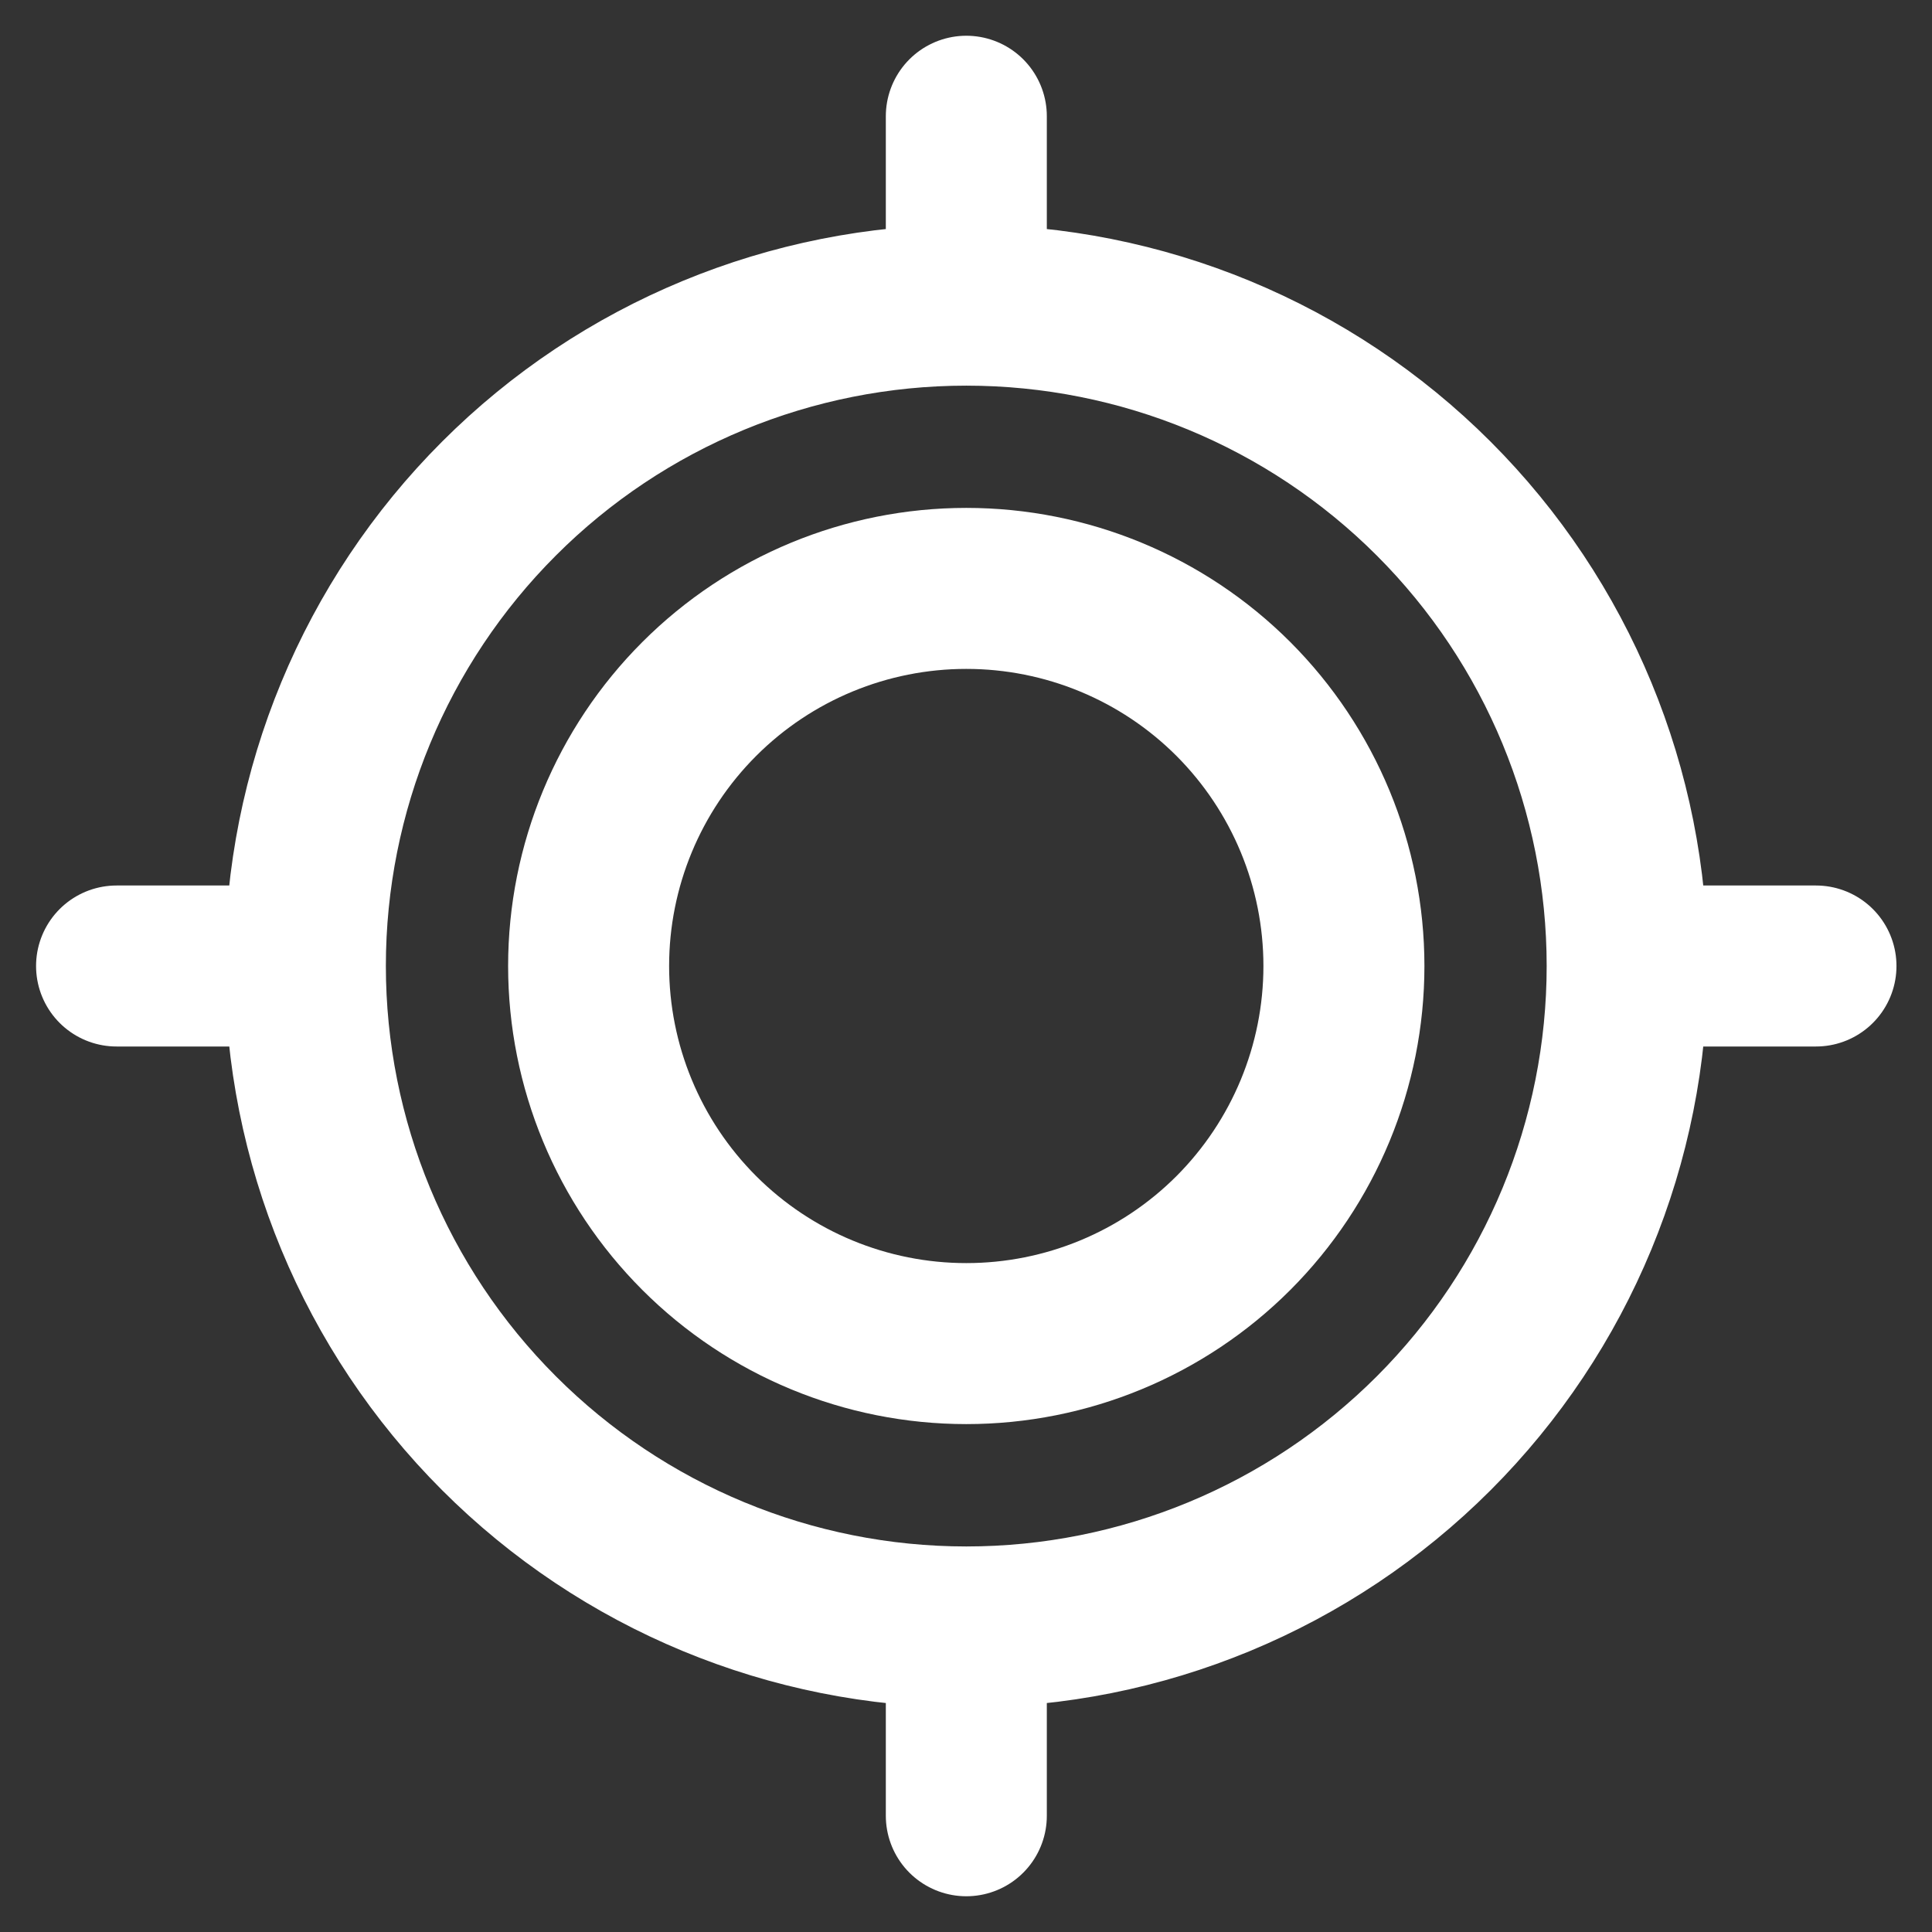
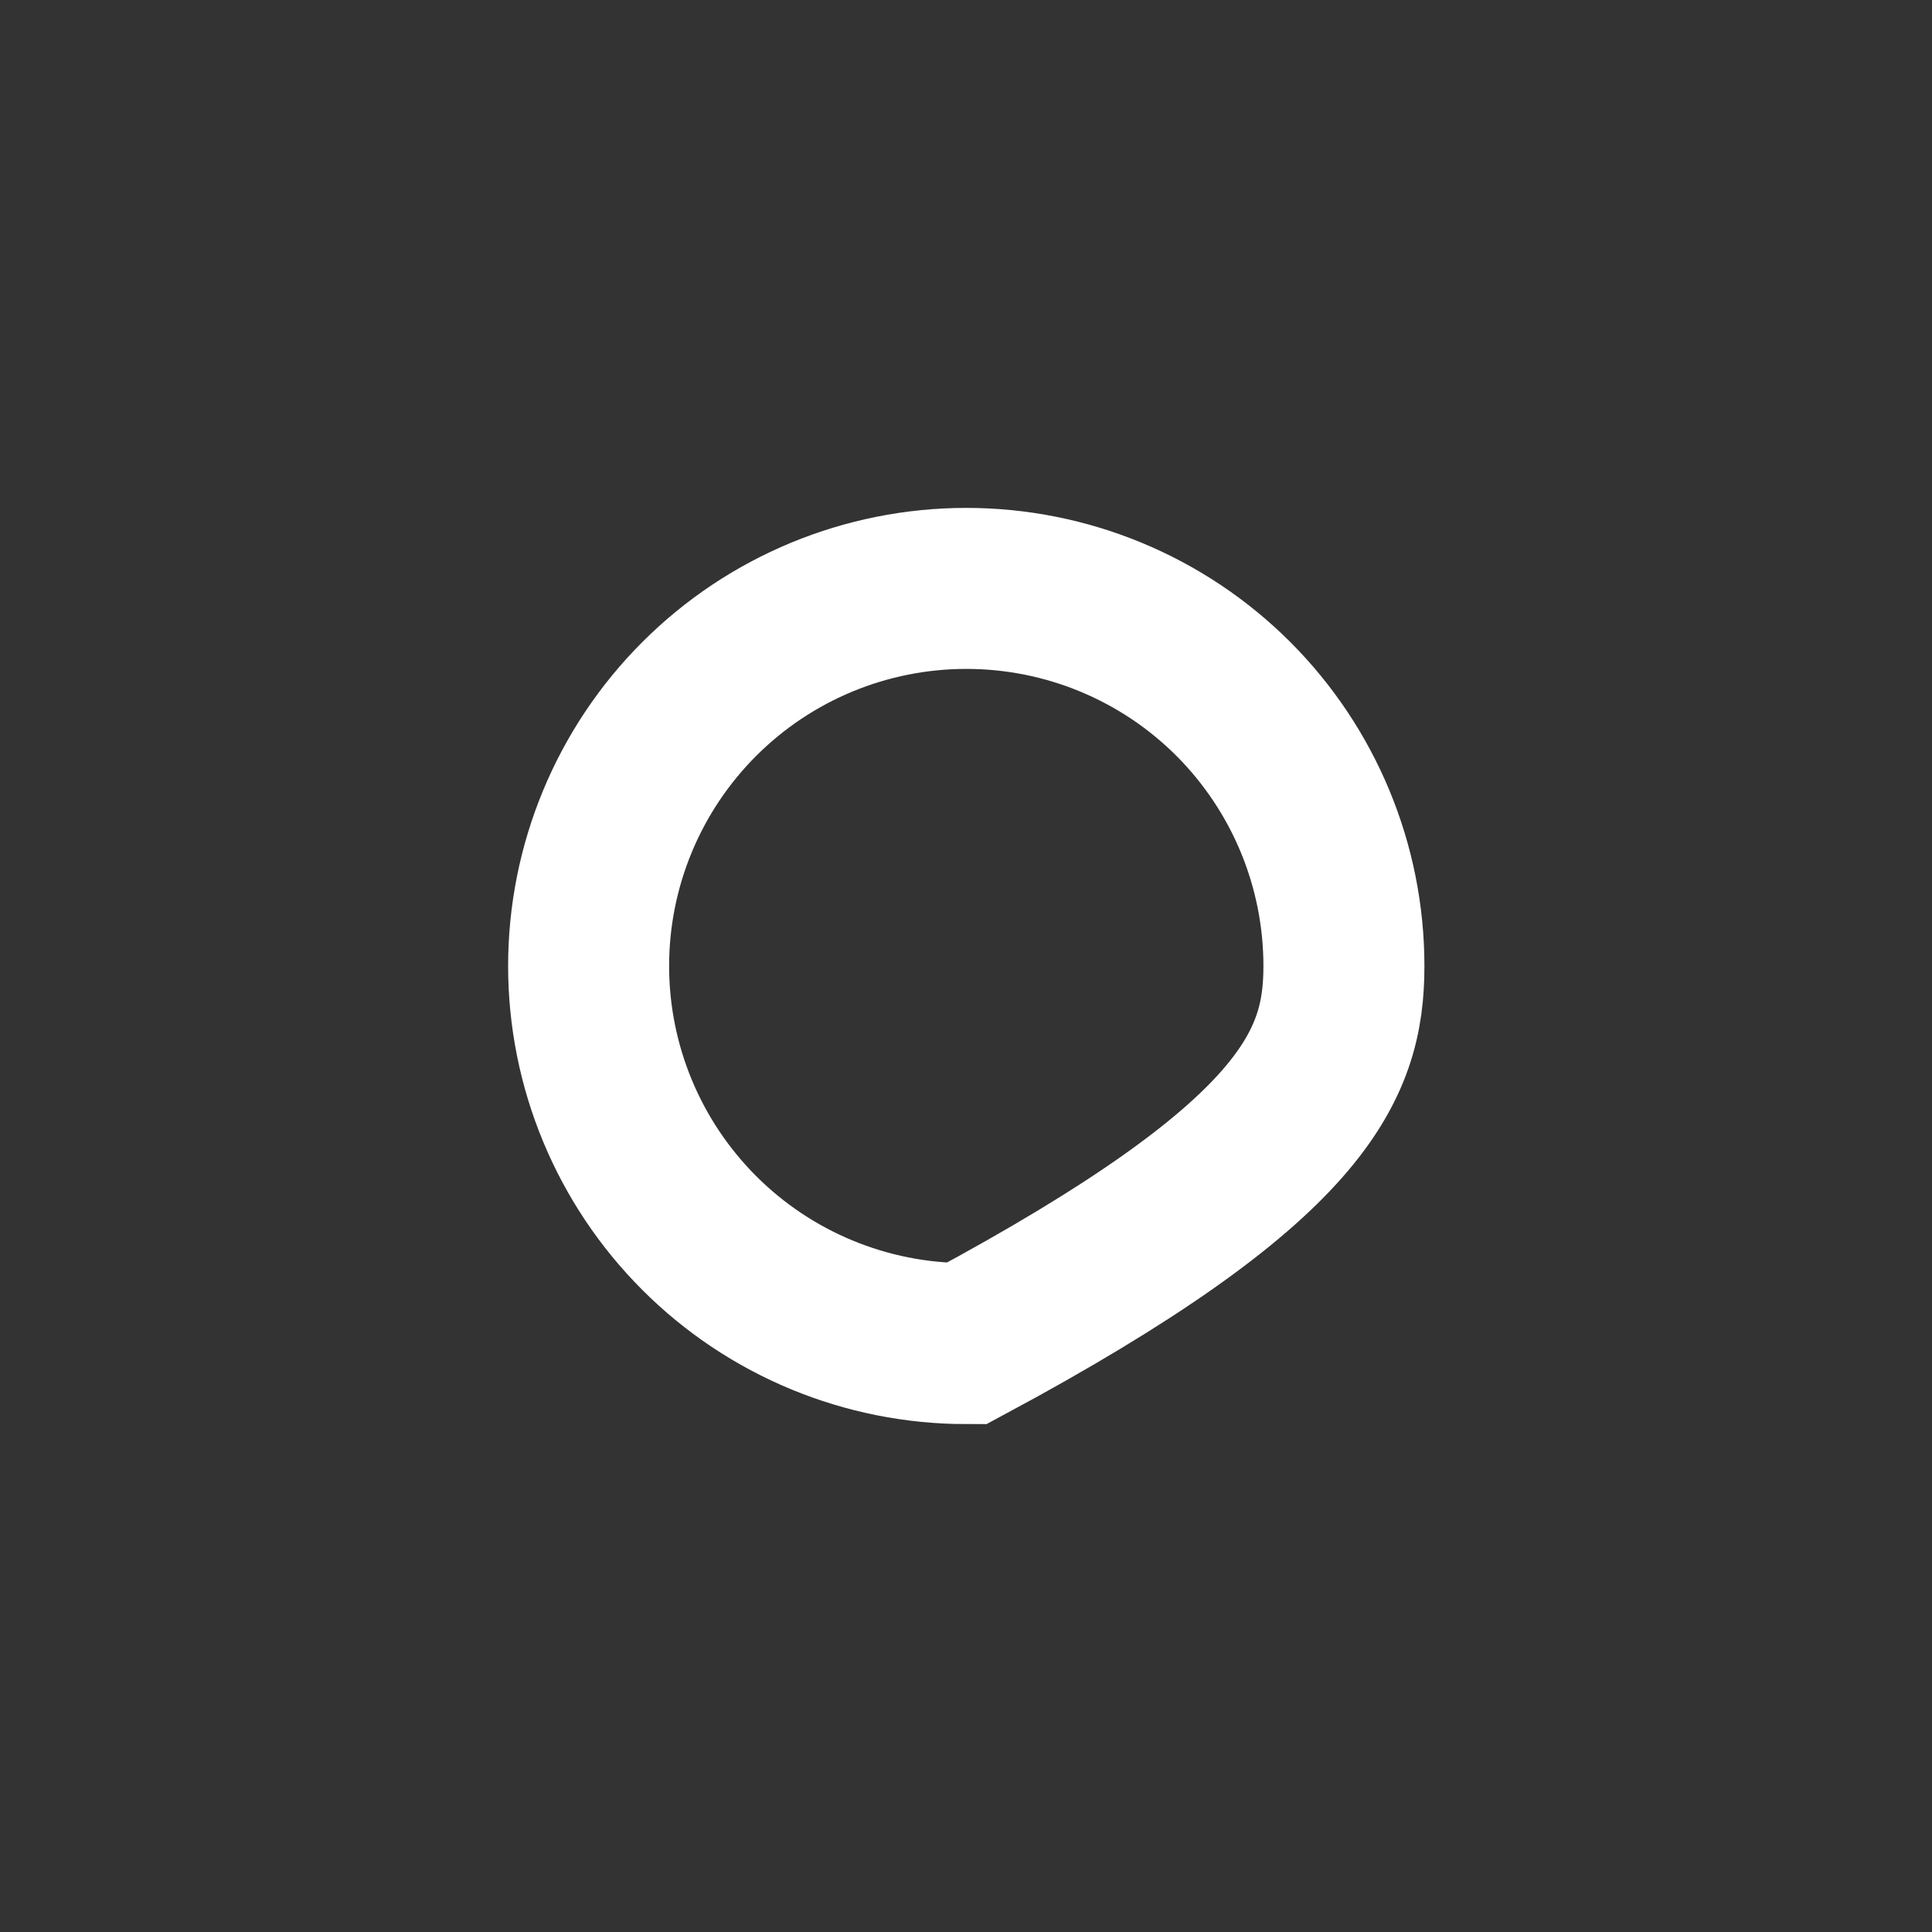
<svg xmlns="http://www.w3.org/2000/svg" width="18" height="18" viewBox="0 0 18 18" fill="none">
  <rect x="0" y="0" width="18" height="18" fill="#333333" stroke="none" />
-   <path d="M16.919 9H15.16M15.16 9C15.16 10.633 14.512 12.199 13.357 13.354C12.202 14.509 10.636 15.158 9.003 15.158M15.16 9C15.16 7.367 14.512 5.8 13.357 4.645C12.202 3.49 10.636 2.843 9.003 2.843M9.003 1.083V2.843M9.003 2.843C7.37 2.843 5.803 3.49 4.649 4.645C3.494 5.8 2.845 7.366 2.845 8.999C2.845 10.632 3.494 12.198 4.649 13.353C5.803 14.508 7.37 15.158 9.003 15.158M1.086 9H2.845M9.003 16.917V15.158" stroke="white" stroke-width="1.5" stroke-miterlimit="10" stroke-linecap="round" />
-   <path d="M9.003 12.518C9.936 12.518 10.831 12.148 11.491 11.488C12.15 10.828 12.521 9.933 12.521 9C12.521 8.067 12.15 7.172 11.491 6.512C10.831 5.852 9.936 5.482 9.003 5.482C8.07 5.482 7.175 5.852 6.515 6.512C5.855 7.172 5.484 8.067 5.484 9C5.484 9.933 5.855 10.828 6.515 11.488C7.175 12.148 8.07 12.518 9.003 12.518Z" stroke="white" stroke-width="1.5" stroke-miterlimit="10" stroke-linecap="round" />
+   <path d="M9.003 12.518C12.15 10.828 12.521 9.933 12.521 9C12.521 8.067 12.15 7.172 11.491 6.512C10.831 5.852 9.936 5.482 9.003 5.482C8.07 5.482 7.175 5.852 6.515 6.512C5.855 7.172 5.484 8.067 5.484 9C5.484 9.933 5.855 10.828 6.515 11.488C7.175 12.148 8.07 12.518 9.003 12.518Z" stroke="white" stroke-width="1.5" stroke-miterlimit="10" stroke-linecap="round" />
</svg>